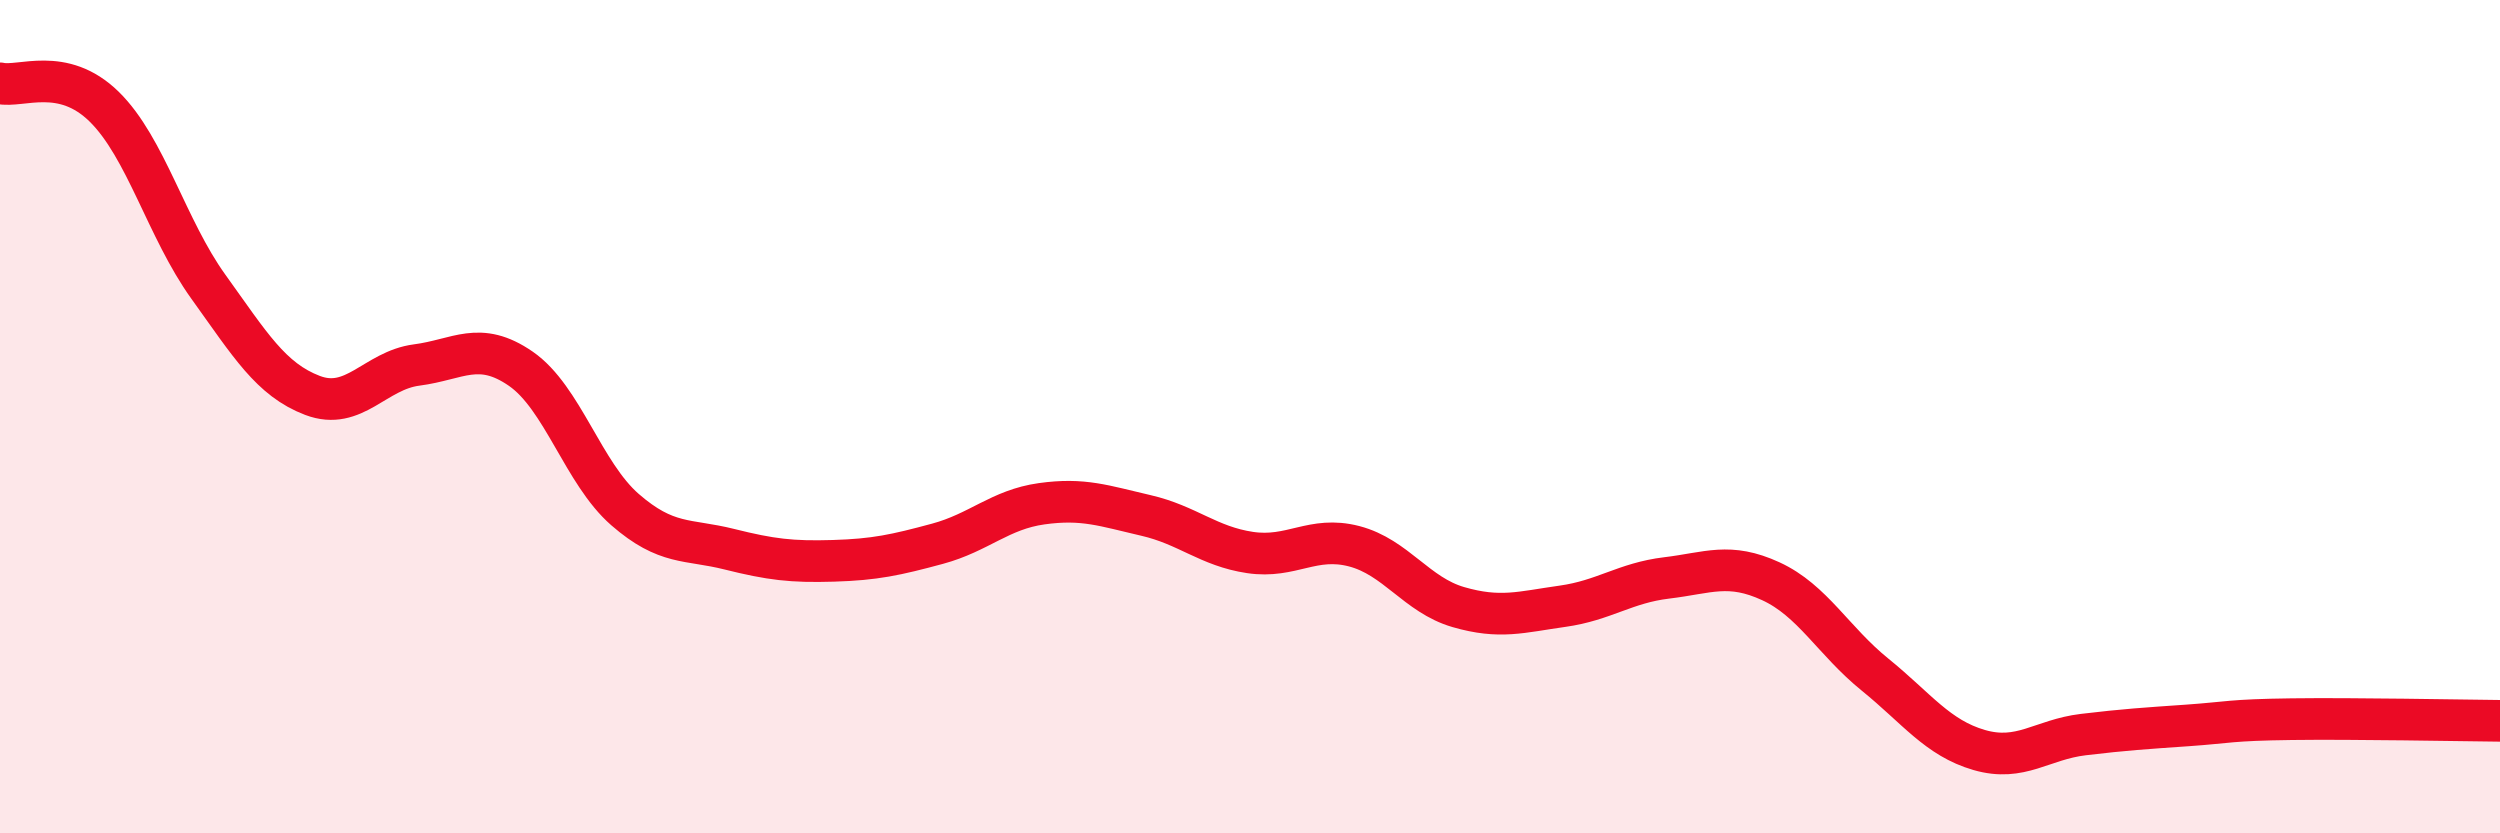
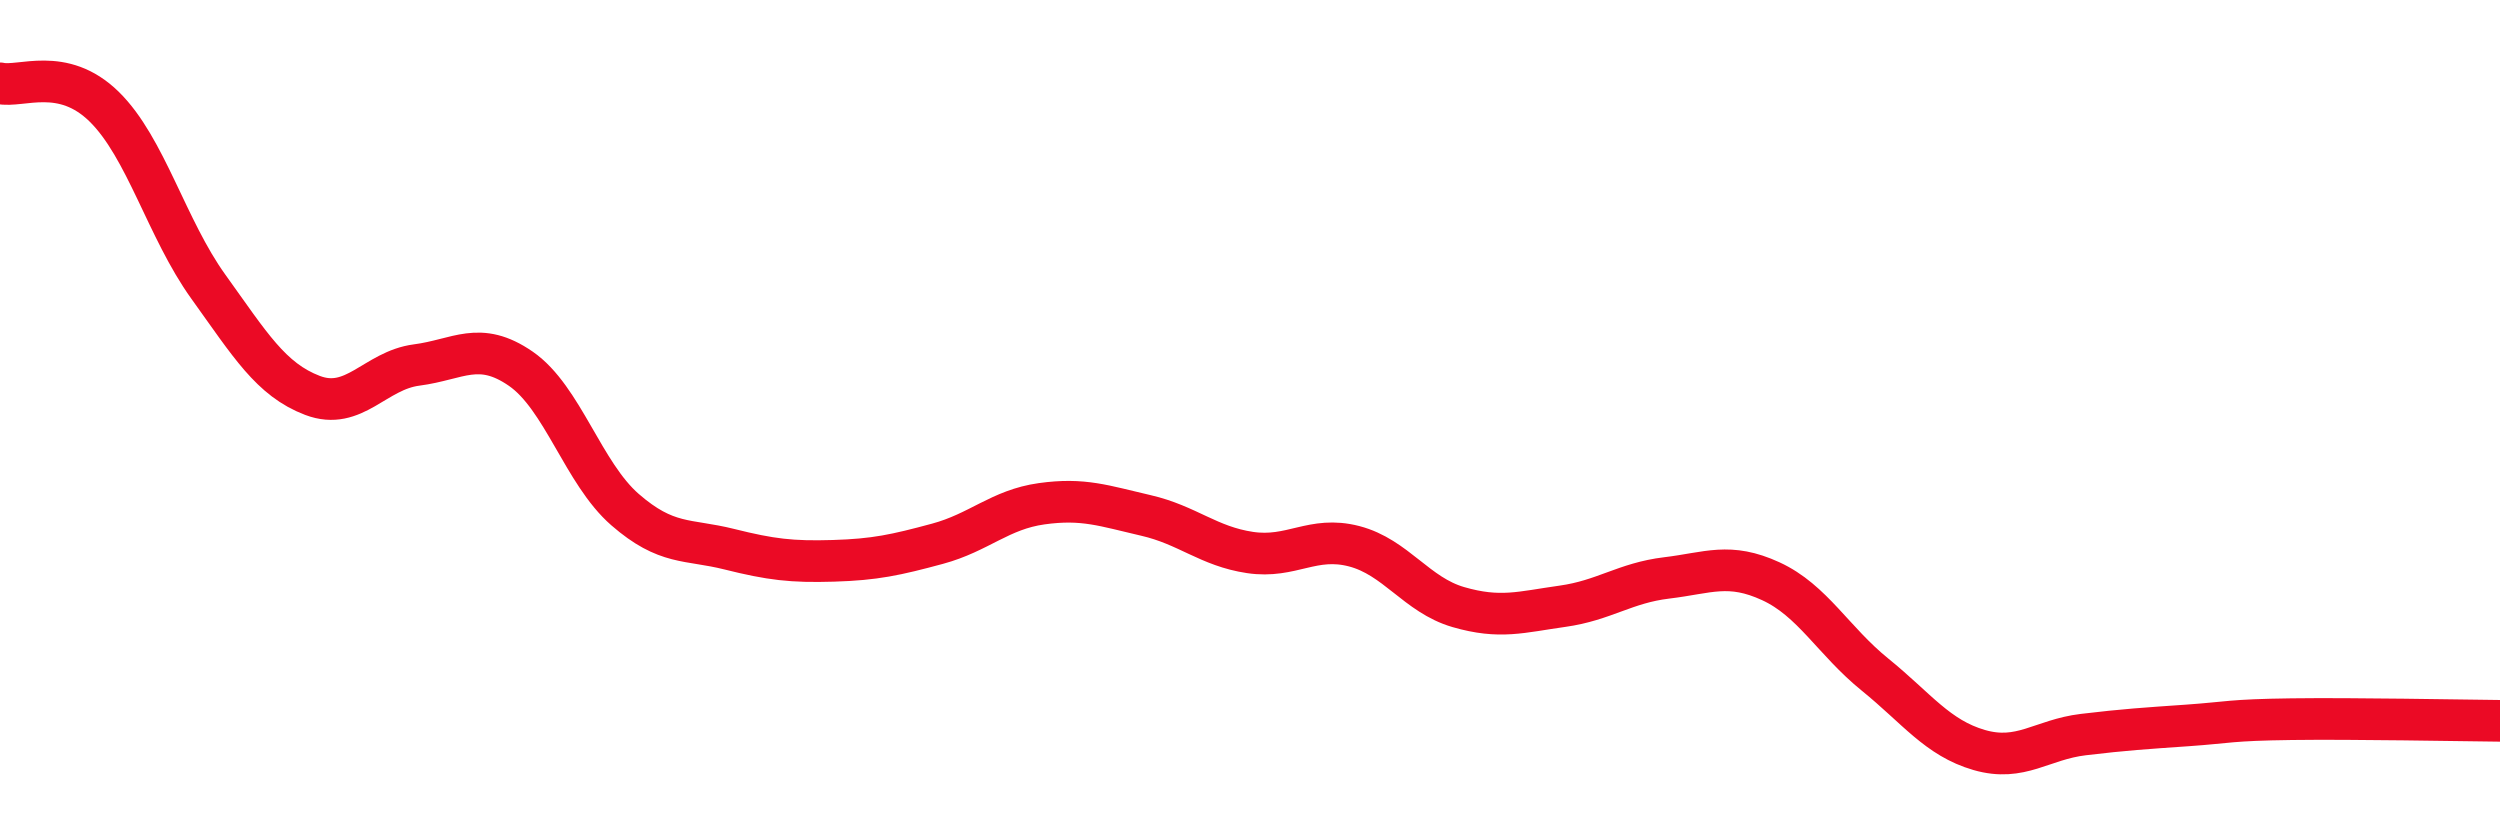
<svg xmlns="http://www.w3.org/2000/svg" width="60" height="20" viewBox="0 0 60 20">
-   <path d="M 0,2 C 0.5,2.11 1.5,1.58 2.5,2.56 C 3.5,3.54 4,5.49 5,6.88 C 6,8.27 6.5,9.11 7.5,9.49 C 8.5,9.87 9,8.89 10,8.76 C 11,8.63 11.5,8.16 12.5,8.85 C 13.5,9.54 14,11.36 15,12.23 C 16,13.1 16.5,12.93 17.5,13.18 C 18.5,13.43 19,13.49 20,13.46 C 21,13.43 21.5,13.32 22.5,13.05 C 23.5,12.78 24,12.23 25,12.09 C 26,11.95 26.5,12.14 27.5,12.37 C 28.5,12.6 29,13.11 30,13.26 C 31,13.41 31.5,12.85 32.5,13.11 C 33.5,13.37 34,14.28 35,14.57 C 36,14.86 36.5,14.69 37.5,14.55 C 38.5,14.41 39,13.99 40,13.87 C 41,13.75 41.5,13.49 42.5,13.95 C 43.5,14.41 44,15.38 45,16.19 C 46,17 46.5,17.71 47.5,18 C 48.5,18.29 49,17.75 50,17.63 C 51,17.51 51.5,17.48 52.5,17.41 C 53.5,17.34 53.5,17.28 55,17.26 C 56.5,17.24 59,17.29 60,17.3L60 20L0 20Z" fill="#EB0A25" opacity="0.1" stroke-linecap="round" stroke-linejoin="round" />
  <path d="M 0,2 C 0.5,2.11 1.5,1.58 2.5,2.56 C 3.5,3.54 4,5.49 5,6.88 C 6,8.27 6.5,9.11 7.5,9.49 C 8.5,9.87 9,8.89 10,8.76 C 11,8.63 11.5,8.16 12.5,8.85 C 13.5,9.54 14,11.36 15,12.23 C 16,13.1 16.5,12.93 17.5,13.18 C 18.5,13.43 19,13.49 20,13.46 C 21,13.43 21.5,13.32 22.5,13.05 C 23.5,12.78 24,12.23 25,12.09 C 26,11.95 26.5,12.14 27.5,12.37 C 28.5,12.6 29,13.11 30,13.26 C 31,13.41 31.5,12.85 32.5,13.11 C 33.5,13.37 34,14.28 35,14.57 C 36,14.86 36.5,14.69 37.5,14.55 C 38.5,14.41 39,13.99 40,13.87 C 41,13.75 41.5,13.49 42.5,13.95 C 43.5,14.41 44,15.38 45,16.19 C 46,17 46.5,17.71 47.5,18 C 48.5,18.29 49,17.75 50,17.63 C 51,17.51 51.5,17.48 52.5,17.41 C 53.5,17.34 53.5,17.28 55,17.26 C 56.5,17.24 59,17.29 60,17.3" stroke="#EB0A25" stroke-width="1" fill="none" stroke-linecap="round" stroke-linejoin="round" />
</svg>